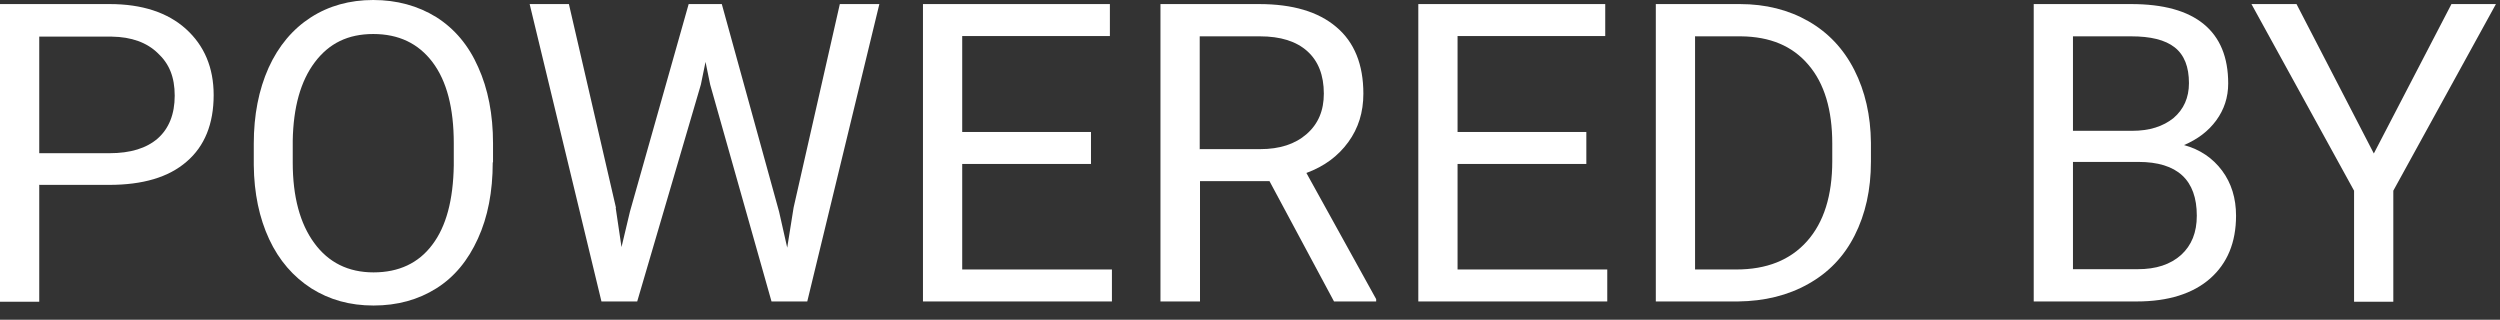
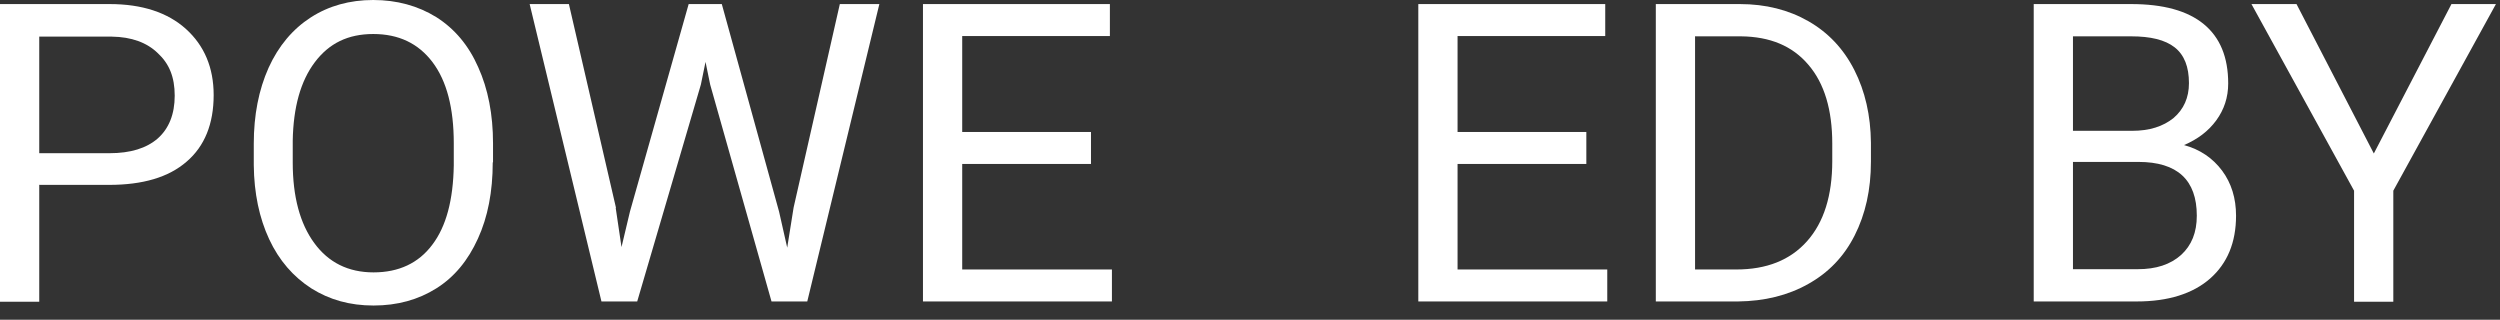
<svg xmlns="http://www.w3.org/2000/svg" width="86" height="11" viewBox="0 0 86 11" fill="none">
  <rect x="0" y="0" width="86" height="11" fill="#333333" stroke="none" />
  <g id="Group">
    <path id="Vector" d="M1.35 6.37V10.38H0V0.14H3.77C4.89 0.14 5.77 0.43 6.4 1C7.03 1.57 7.35 2.33 7.35 3.27C7.35 4.26 7.04 5.03 6.42 5.56C5.8 6.1 4.91 6.36 3.75 6.36H1.34L1.35 6.37ZM1.35 5.27H3.77C4.49 5.27 5.04 5.1 5.43 4.76C5.81 4.42 6.01 3.93 6.01 3.29C6.01 2.65 5.82 2.19 5.43 1.83C5.05 1.46 4.52 1.27 3.85 1.26H1.35V5.26V5.27Z" fill="white" />
    <path id="Vector_2" d="M16.95 5.59C16.95 6.59 16.78 7.47 16.44 8.21C16.1 8.96 15.63 9.53 15.01 9.92C14.39 10.31 13.67 10.51 12.85 10.51C12.03 10.51 11.33 10.31 10.71 9.92C10.09 9.52 9.6 8.96 9.26 8.23C8.92 7.5 8.74 6.65 8.73 5.68V4.94C8.73 3.96 8.9 3.09 9.24 2.33C9.58 1.58 10.07 1 10.69 0.6C11.31 0.2 12.03 0 12.84 0C13.65 0 14.38 0.2 15.01 0.59C15.64 0.99 16.12 1.56 16.45 2.31C16.79 3.06 16.96 3.94 16.96 4.93V5.58L16.95 5.59ZM15.61 4.93C15.61 3.72 15.37 2.79 14.88 2.14C14.39 1.49 13.71 1.17 12.84 1.17C11.97 1.17 11.32 1.49 10.83 2.14C10.34 2.79 10.09 3.69 10.07 4.84V5.59C10.07 6.77 10.32 7.69 10.81 8.36C11.3 9.03 11.98 9.37 12.85 9.37C13.72 9.37 14.4 9.05 14.87 8.42C15.35 7.79 15.59 6.88 15.61 5.69V4.93Z" fill="white" />
    <path id="Vector_3" d="M21.18 7.15L21.38 8.5L21.67 7.28L23.69 0.14H24.83L26.8 7.28L27.08 8.52L27.3 7.14L28.89 0.14H30.25L27.77 10.37H26.54L24.43 2.91L24.27 2.13L24.11 2.91L21.92 10.37H20.69L18.22 0.14H19.57L21.19 7.15H21.18Z" fill="white" />
    <path id="Vector_4" d="M37.53 5.64H33.1V9.27H38.25V10.37H31.75V0.14H38.18V1.24H33.1V4.54H37.53V5.64Z" fill="white" />
-     <path id="Vector_5" d="M43.68 6.23H41.28V10.37H39.92V0.14H43.31C44.46 0.14 45.35 0.4 45.97 0.93C46.59 1.45 46.9 2.22 46.9 3.22C46.9 3.86 46.73 4.41 46.38 4.89C46.03 5.37 45.56 5.72 44.94 5.95L47.34 10.29V10.37H45.89L43.67 6.23H43.68ZM41.28 5.13H43.35C44.02 5.13 44.55 4.96 44.95 4.61C45.35 4.26 45.54 3.8 45.54 3.22C45.54 2.59 45.35 2.1 44.97 1.76C44.59 1.42 44.05 1.25 43.34 1.25H41.27V5.14L41.28 5.13Z" fill="white" />
    <path id="Vector_6" d="M54.57 5.64H50.14V9.27H55.29V10.37H48.79V0.14H55.22V1.24H50.14V4.54H54.57V5.64Z" fill="white" />
    <path id="Vector_7" d="M56.96 10.37V0.14H59.85C60.74 0.14 61.53 0.34 62.21 0.73C62.89 1.12 63.42 1.68 63.79 2.41C64.16 3.14 64.35 3.97 64.36 4.91V5.56C64.36 6.53 64.17 7.37 63.8 8.1C63.43 8.83 62.9 9.38 62.2 9.77C61.51 10.16 60.7 10.36 59.79 10.37H56.96ZM58.31 1.24V9.27H59.73C60.77 9.27 61.58 8.95 62.16 8.3C62.74 7.65 63.03 6.73 63.03 5.54V4.94C63.03 3.78 62.76 2.87 62.21 2.23C61.66 1.58 60.89 1.26 59.89 1.25H58.32L58.31 1.24Z" fill="white" />
    <path id="Vector_8" d="M69.96 10.37V0.14H73.31C74.42 0.14 75.25 0.37 75.81 0.83C76.37 1.29 76.65 1.97 76.65 2.87C76.65 3.35 76.51 3.77 76.24 4.14C75.97 4.51 75.6 4.79 75.13 4.99C75.68 5.14 76.12 5.44 76.44 5.87C76.76 6.3 76.92 6.82 76.92 7.42C76.92 8.34 76.62 9.06 76.03 9.58C75.44 10.1 74.59 10.37 73.51 10.37H69.96ZM71.31 4.5H73.35C73.94 4.5 74.41 4.35 74.77 4.06C75.12 3.76 75.3 3.36 75.3 2.86C75.3 2.3 75.14 1.89 74.81 1.63C74.48 1.37 73.98 1.25 73.31 1.25H71.31V4.51V4.5ZM71.31 5.58V9.26H73.54C74.17 9.26 74.66 9.1 75.03 8.77C75.39 8.44 75.57 8 75.57 7.42C75.57 6.19 74.9 5.57 73.56 5.57H71.31V5.58Z" fill="white" />
    <path id="Vector_9" d="M81.66 5.28L84.33 0.14H85.86L82.33 6.56V10.38H80.98V6.56L77.45 0.14H79L81.66 5.28Z" fill="white" />
  </g>
</svg>